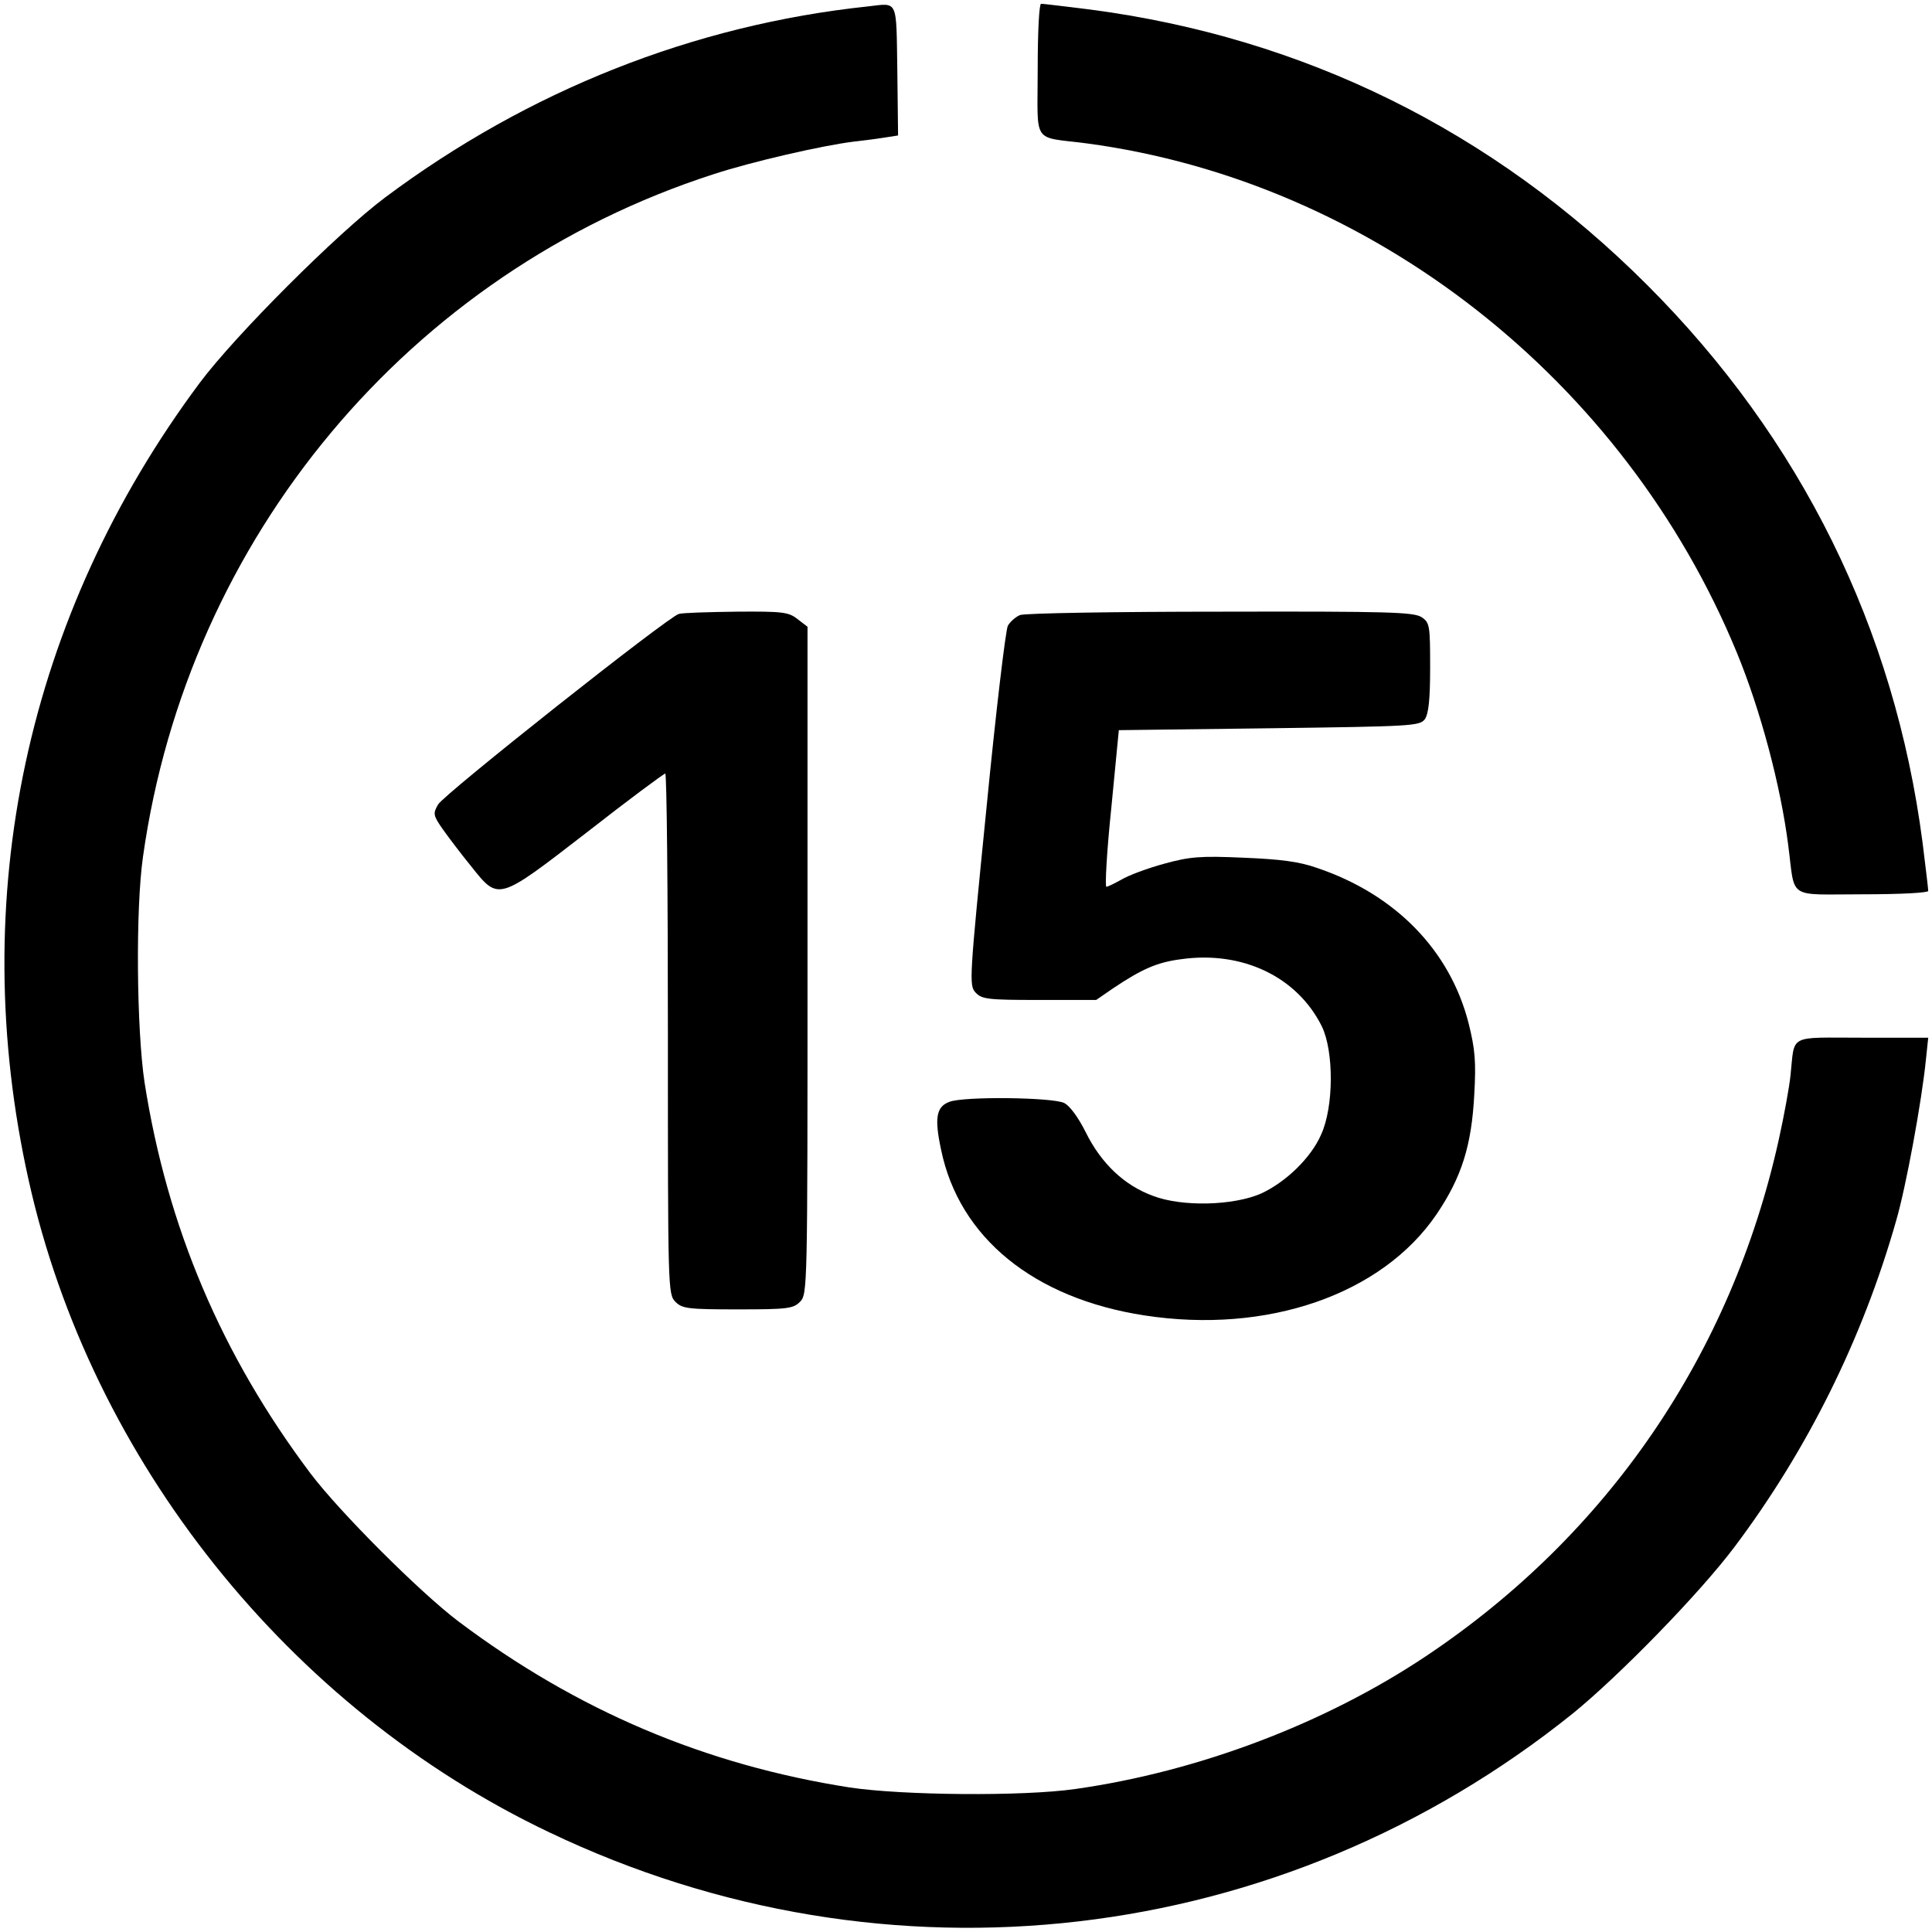
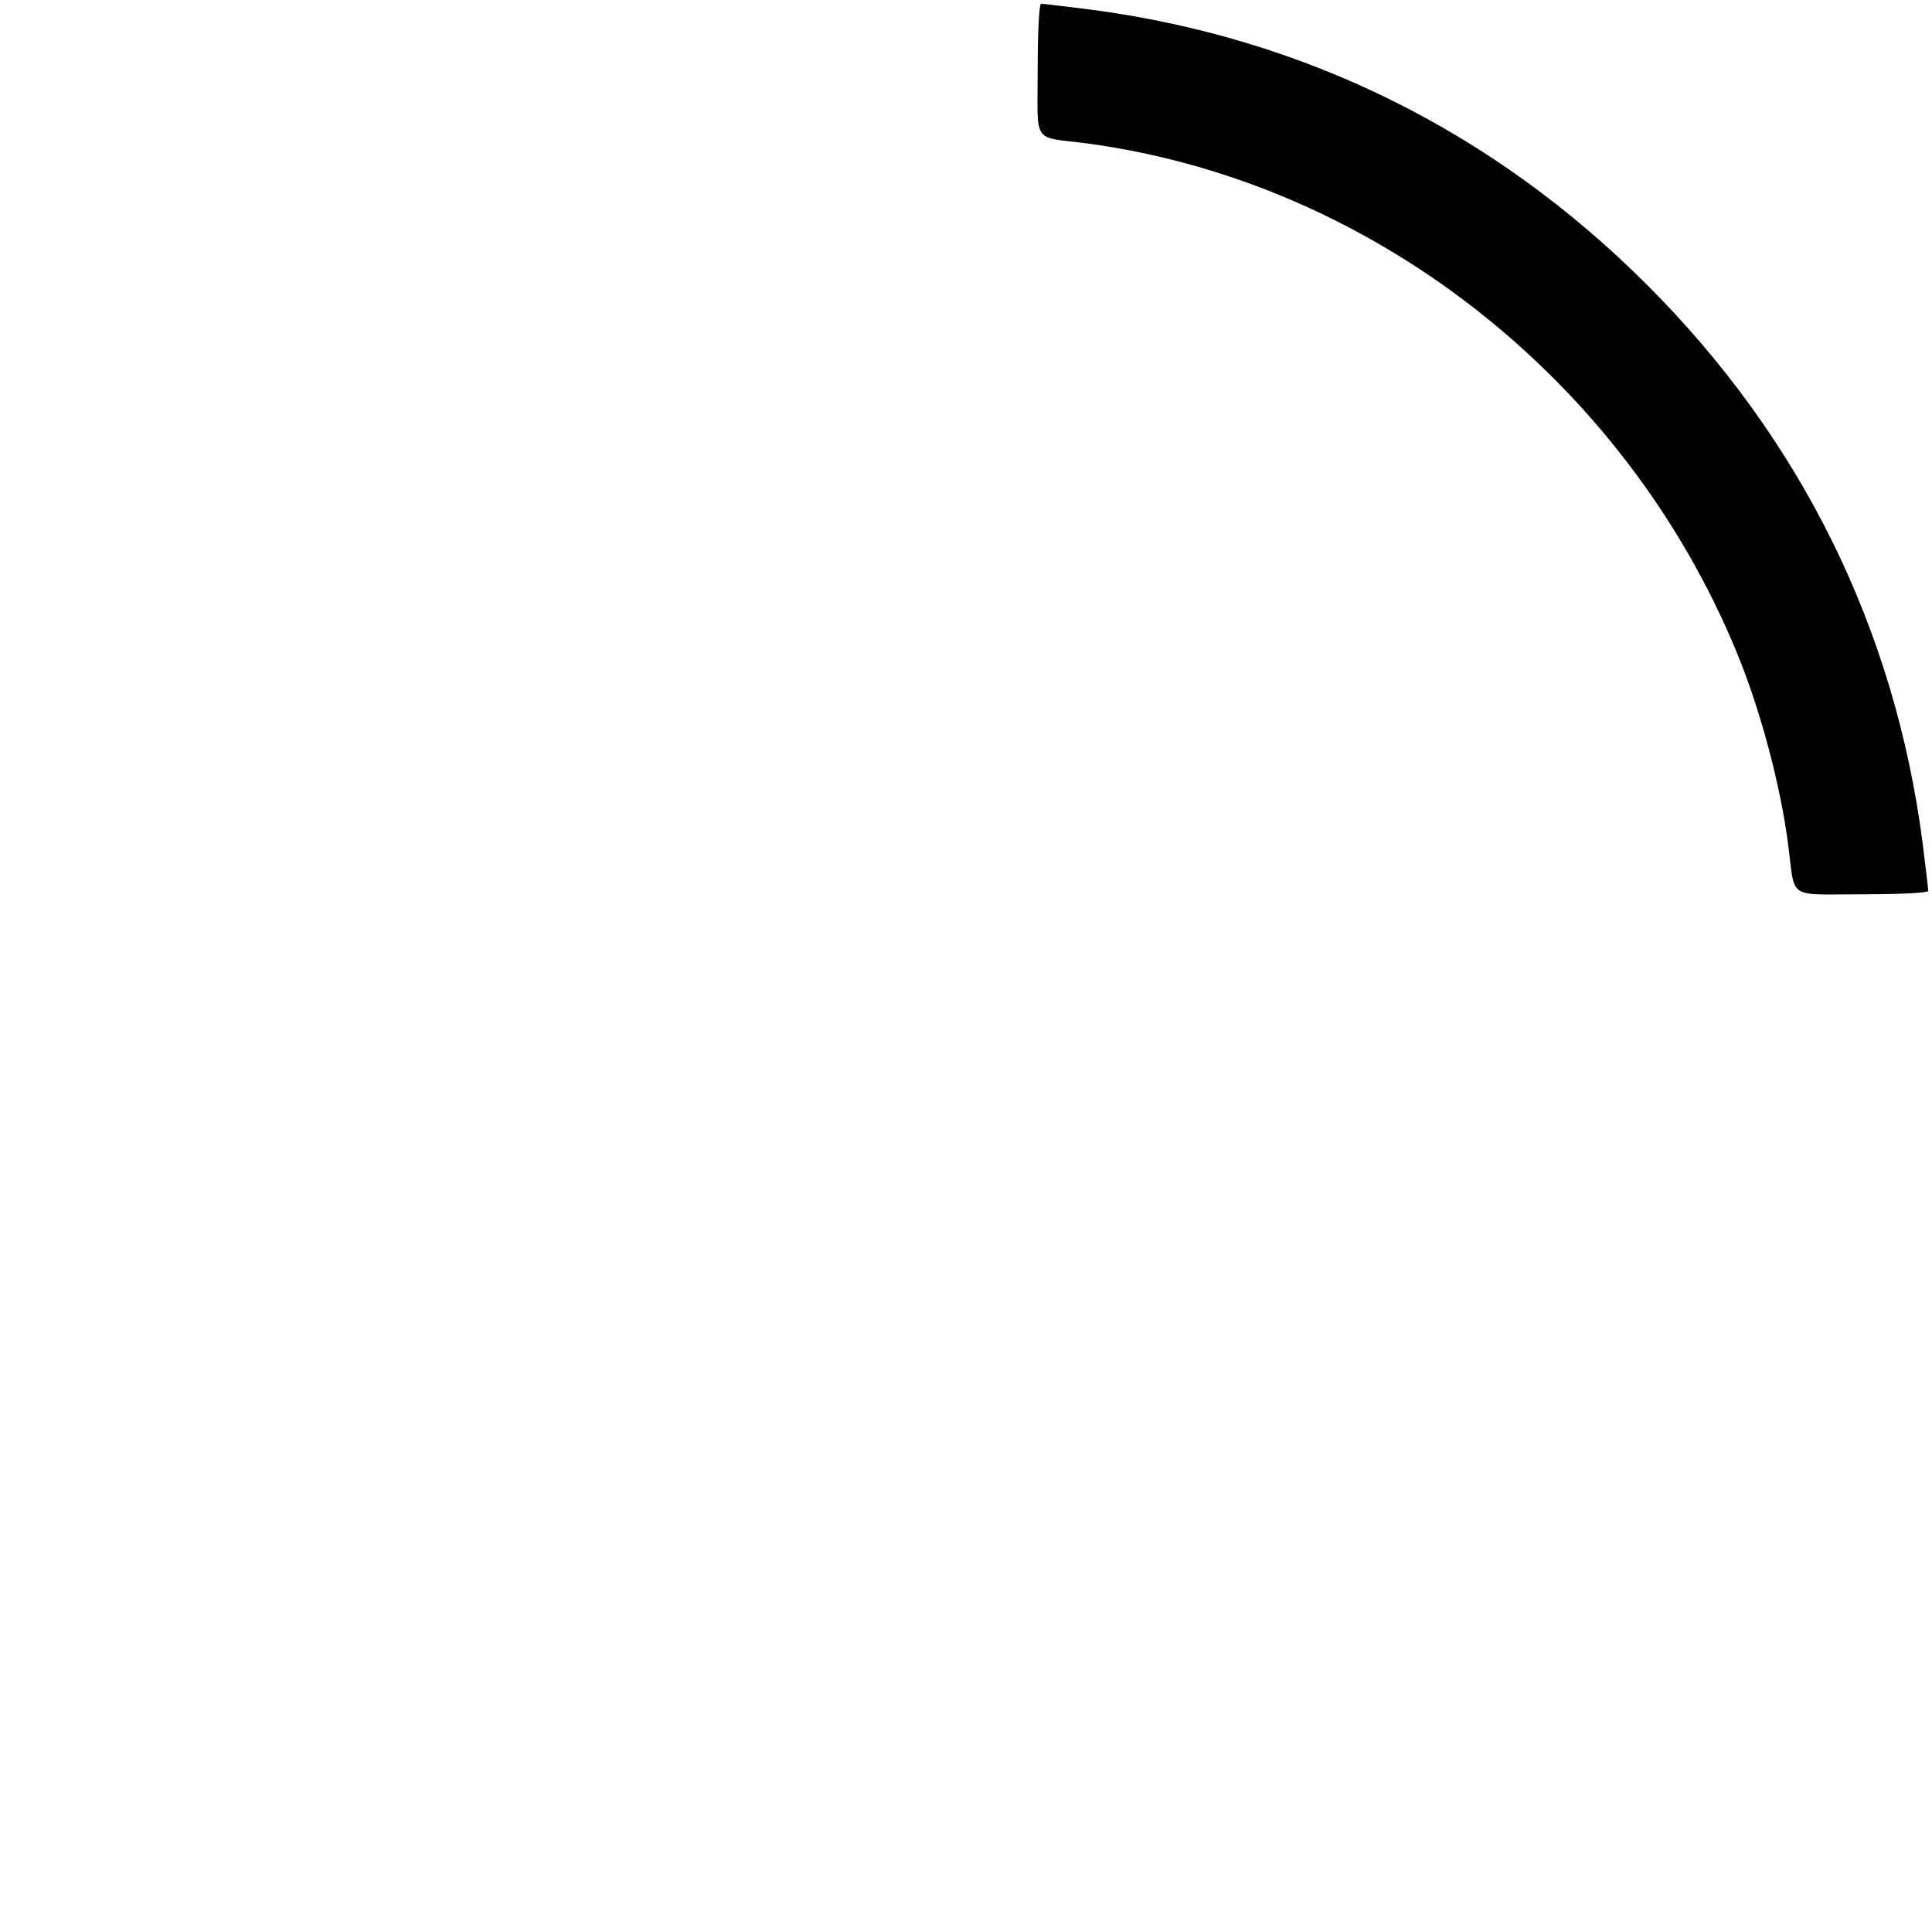
<svg xmlns="http://www.w3.org/2000/svg" version="1.0" width="512pt" height="512pt" viewBox="0 0 512 512" preserveAspectRatio="xMidYMid meet">
  <g transform="translate(0,512) scale(0.1,-0.1)" fill="#000000" stroke="none">
-     <path d="M2300 5103 c-462 -49 -900 -223 -1279 -506 -127 -95 -398 -366 -492 -492 -459 -616 -620 -1365 -453 -2113 165 -742 690 -1400 1380 -1728 896 -428 1939 -306 2712 315 123 100 336 318 429 442 193 257 339 551 428 864 26 89 68 317 79 428 l6 57 -175 0 c-199 0 -178 11 -190 -100 -3 -30 -17 -107 -31 -170 -126 -569 -453 -1047 -935 -1369 -268 -179 -604 -306 -929 -352 -139 -20 -458 -17 -598 4 -384 60 -723 204 -1037 440 -103 78 -314 289 -392 392 -236 314 -380 653 -440 1037 -21 140 -24 459 -4 598 119 845 706 1548 1511 1808 100 33 291 77 375 87 28 3 65 8 83 11 l32 5 -2 172 c-3 192 3 179 -78 170z" />
    <path d="M2750 4935 c0 -201 -17 -176 130 -195 755 -101 1425 -626 1723 -1350 63 -153 116 -353 136 -510 19 -146 -5 -130 196 -130 104 0 175 4 175 9 0 6 -7 63 -15 128 -74 568 -322 1070 -730 1478 -408 408 -910 656 -1478 730 -65 8 -122 15 -128 15 -5 0 -9 -71 -9 -175z" />
-     <path d="M1799 3493 c-28 -7 -623 -478 -638 -505 -14 -24 -13 -29 12 -65 15 -21 48 -65 75 -98 74 -93 70 -94 307 89 110 86 203 155 208 156 4 0 7 -310 7 -690 0 -677 0 -690 20 -710 18 -18 33 -20 165 -20 132 0 147 2 165 20 20 20 20 33 20 904 l0 885 -26 20 c-24 19 -39 21 -163 20 -75 -1 -143 -3 -152 -6z" />
-     <path d="M2703 3490 c-12 -5 -26 -18 -32 -28 -6 -11 -32 -230 -57 -486 -45 -450 -46 -467 -29 -486 17 -18 31 -20 169 -20 l151 0 45 31 c76 51 117 69 180 77 163 23 308 -47 373 -178 32 -66 32 -213 -2 -287 -27 -62 -94 -126 -159 -156 -73 -32 -209 -36 -287 -6 -76 28 -137 86 -178 169 -19 38 -42 70 -57 77 -30 15 -266 18 -304 3 -35 -13 -40 -43 -22 -127 48 -233 246 -394 539 -439 325 -50 629 55 774 268 67 99 93 183 100 318 5 87 2 120 -15 188 -49 193 -194 342 -402 412 -48 17 -98 23 -195 27 -113 5 -141 3 -210 -16 -44 -12 -95 -31 -113 -42 -18 -10 -36 -19 -40 -19 -4 0 1 93 13 208 l20 207 398 5 c380 5 399 6 413 24 10 15 14 52 14 137 0 110 -1 119 -22 133 -20 14 -86 16 -533 15 -280 0 -520 -4 -532 -9z" />
  </g>
</svg>